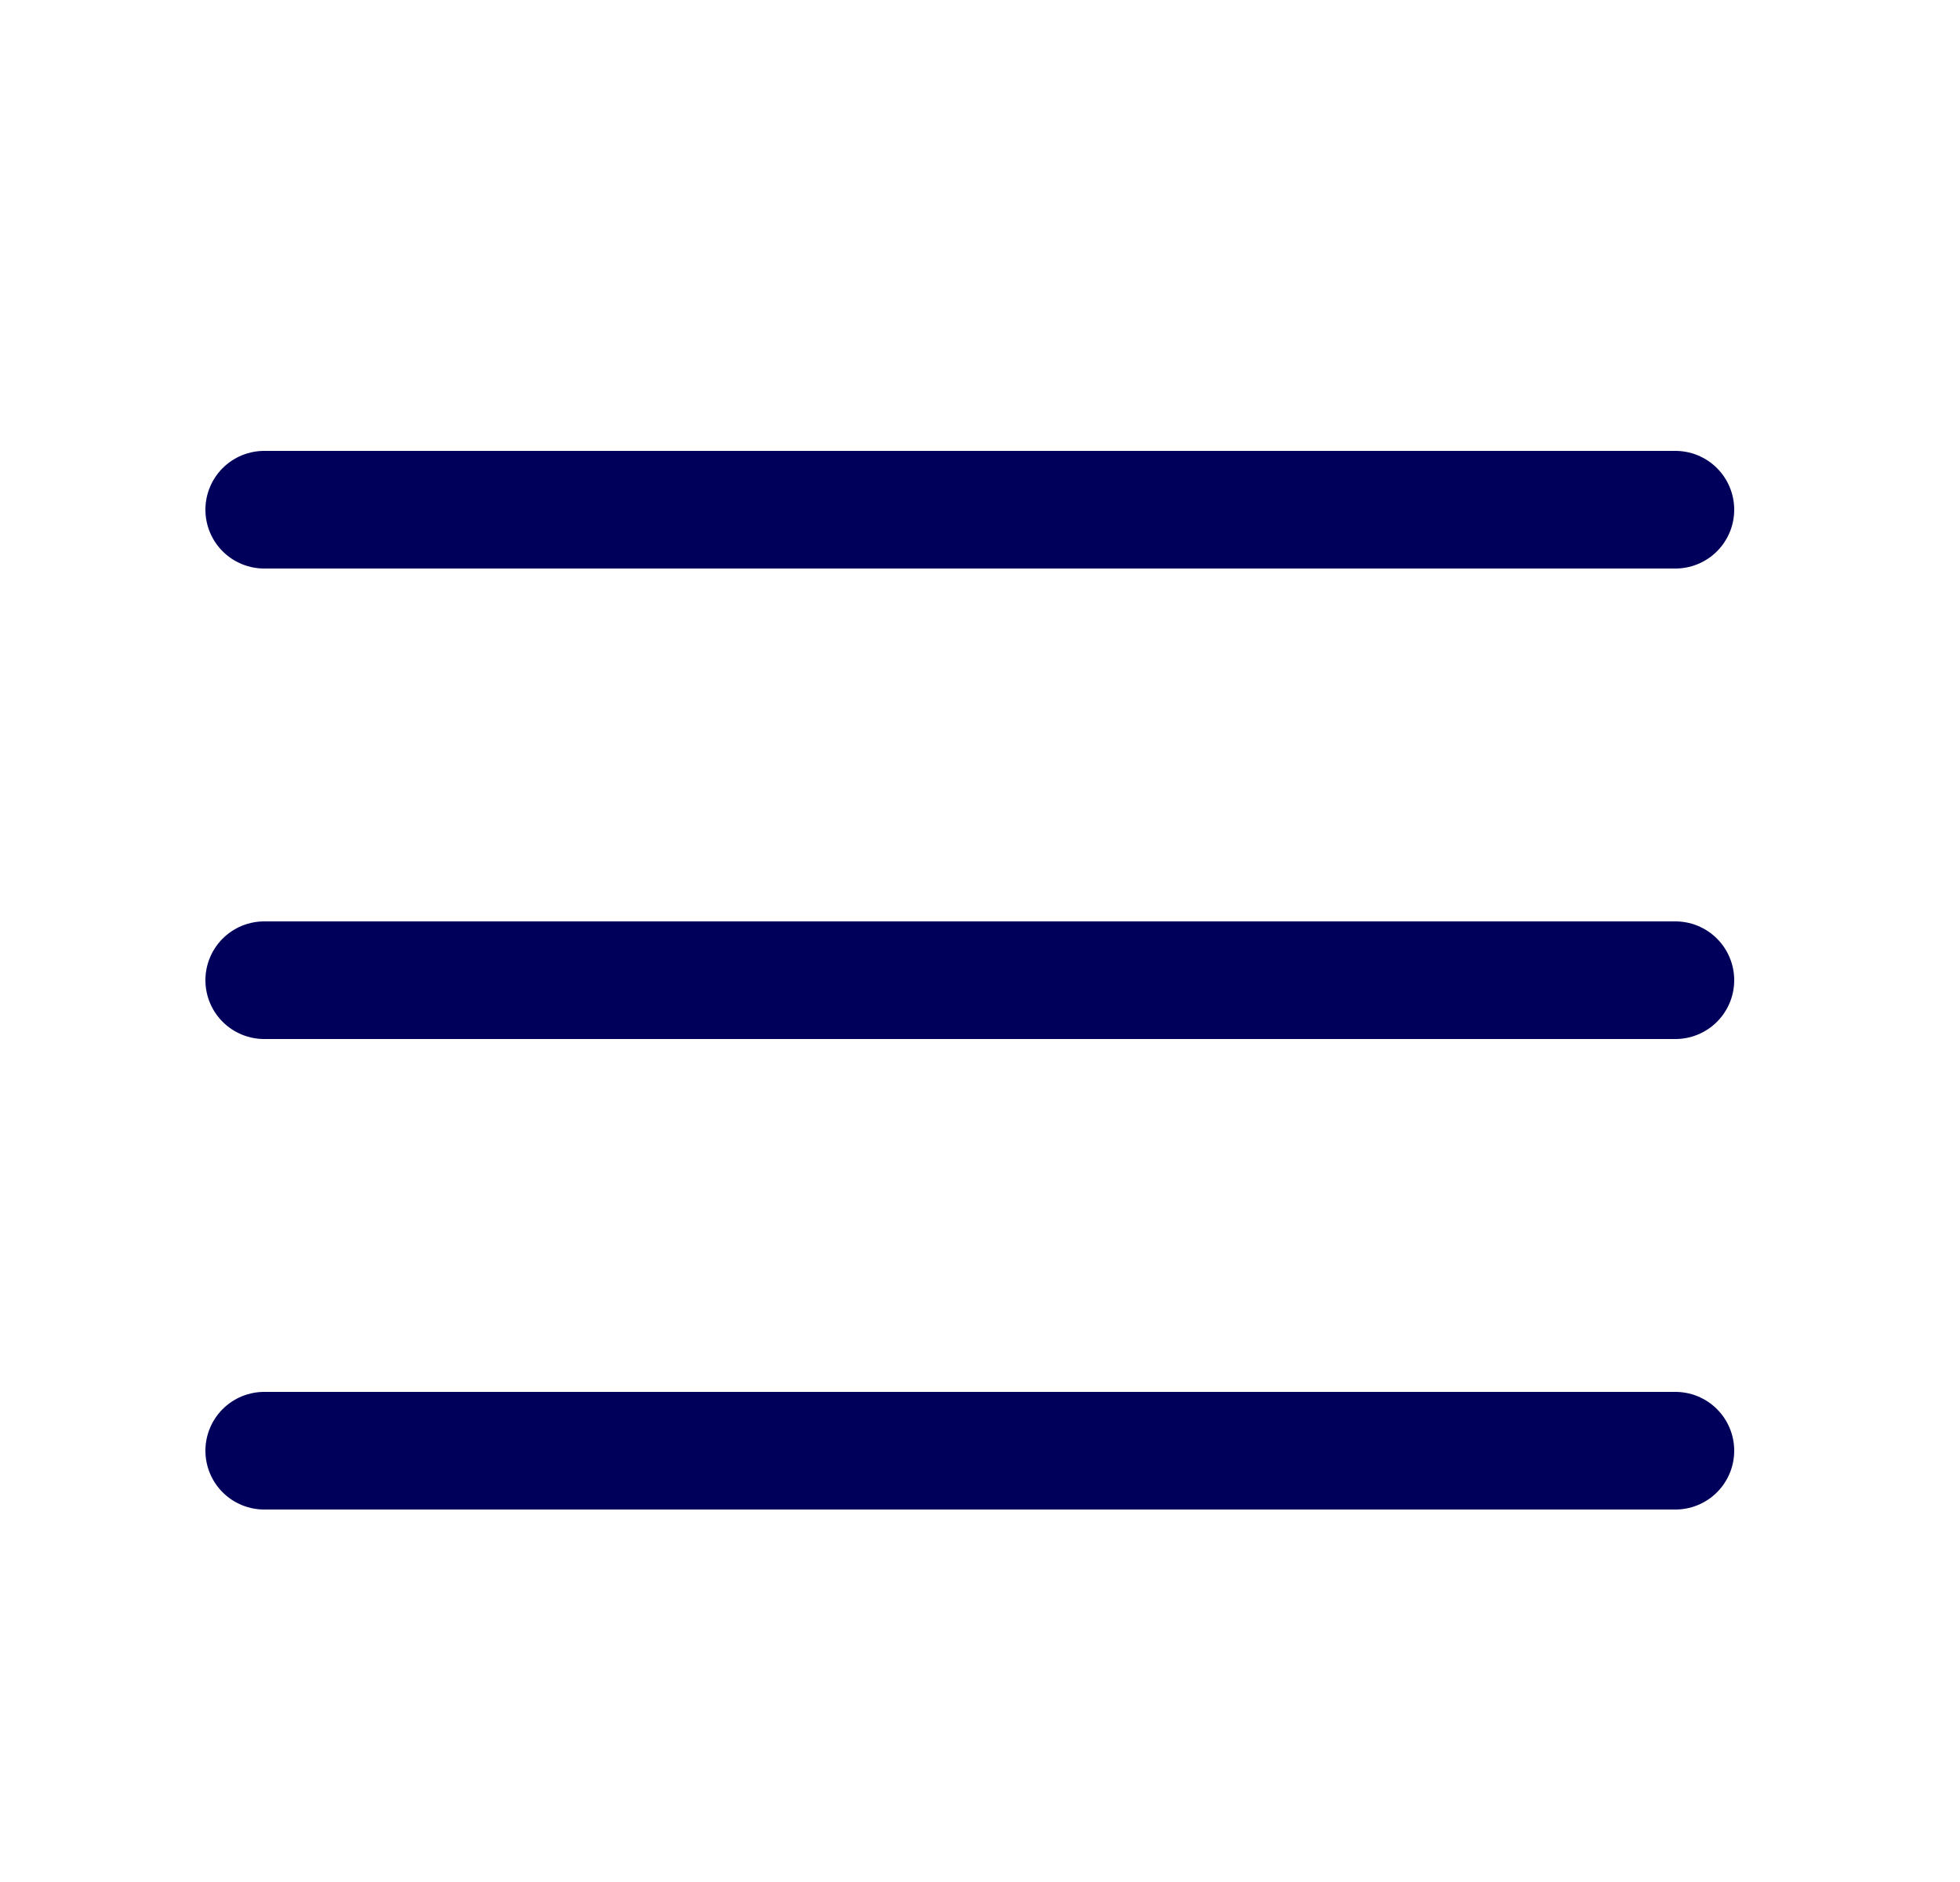
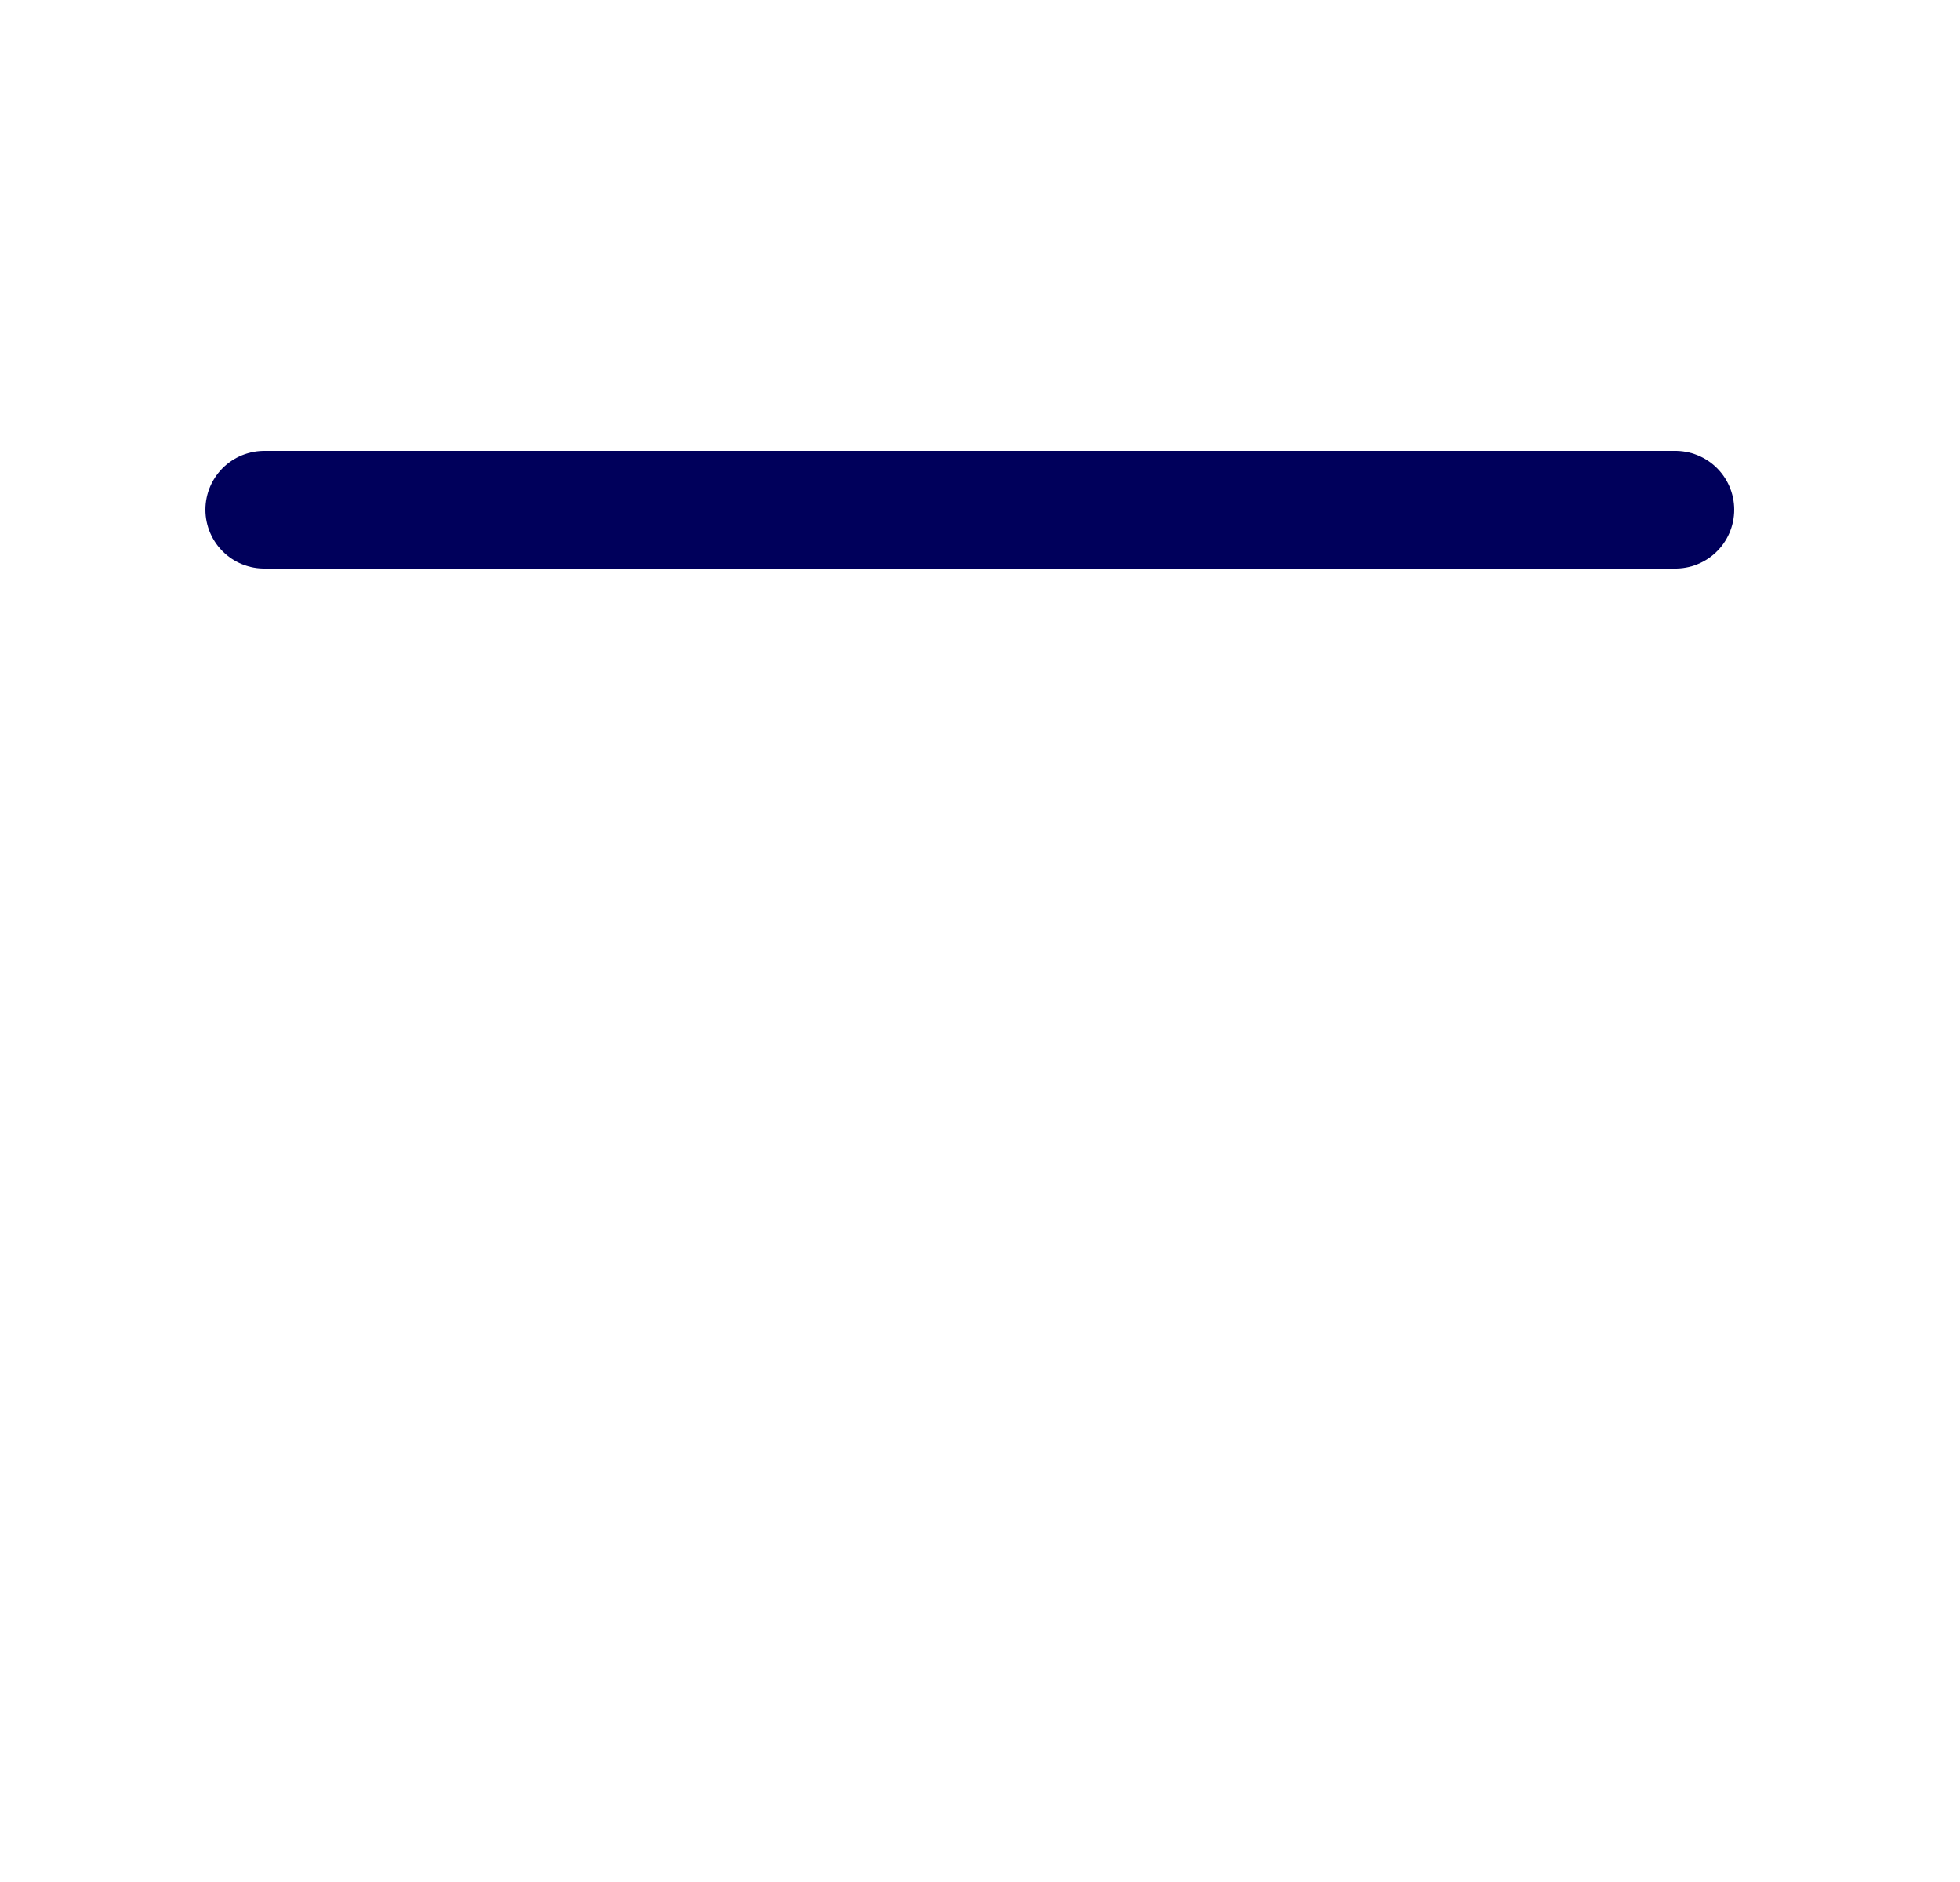
<svg xmlns="http://www.w3.org/2000/svg" width="25" height="24" viewBox="0 0 25 24" fill="none">
-   <path d="M3.37 12.5H21.37" stroke="#00005B" stroke-width="1.5" stroke-linecap="round" stroke-linejoin="round" />
  <path d="M3.37 6.5H21.37" stroke="#00005B" stroke-width="1.5" stroke-linecap="round" stroke-linejoin="round" />
-   <path d="M3.37 18.5H21.37" stroke="#00005B" stroke-width="1.5" stroke-linecap="round" stroke-linejoin="round" />
</svg>